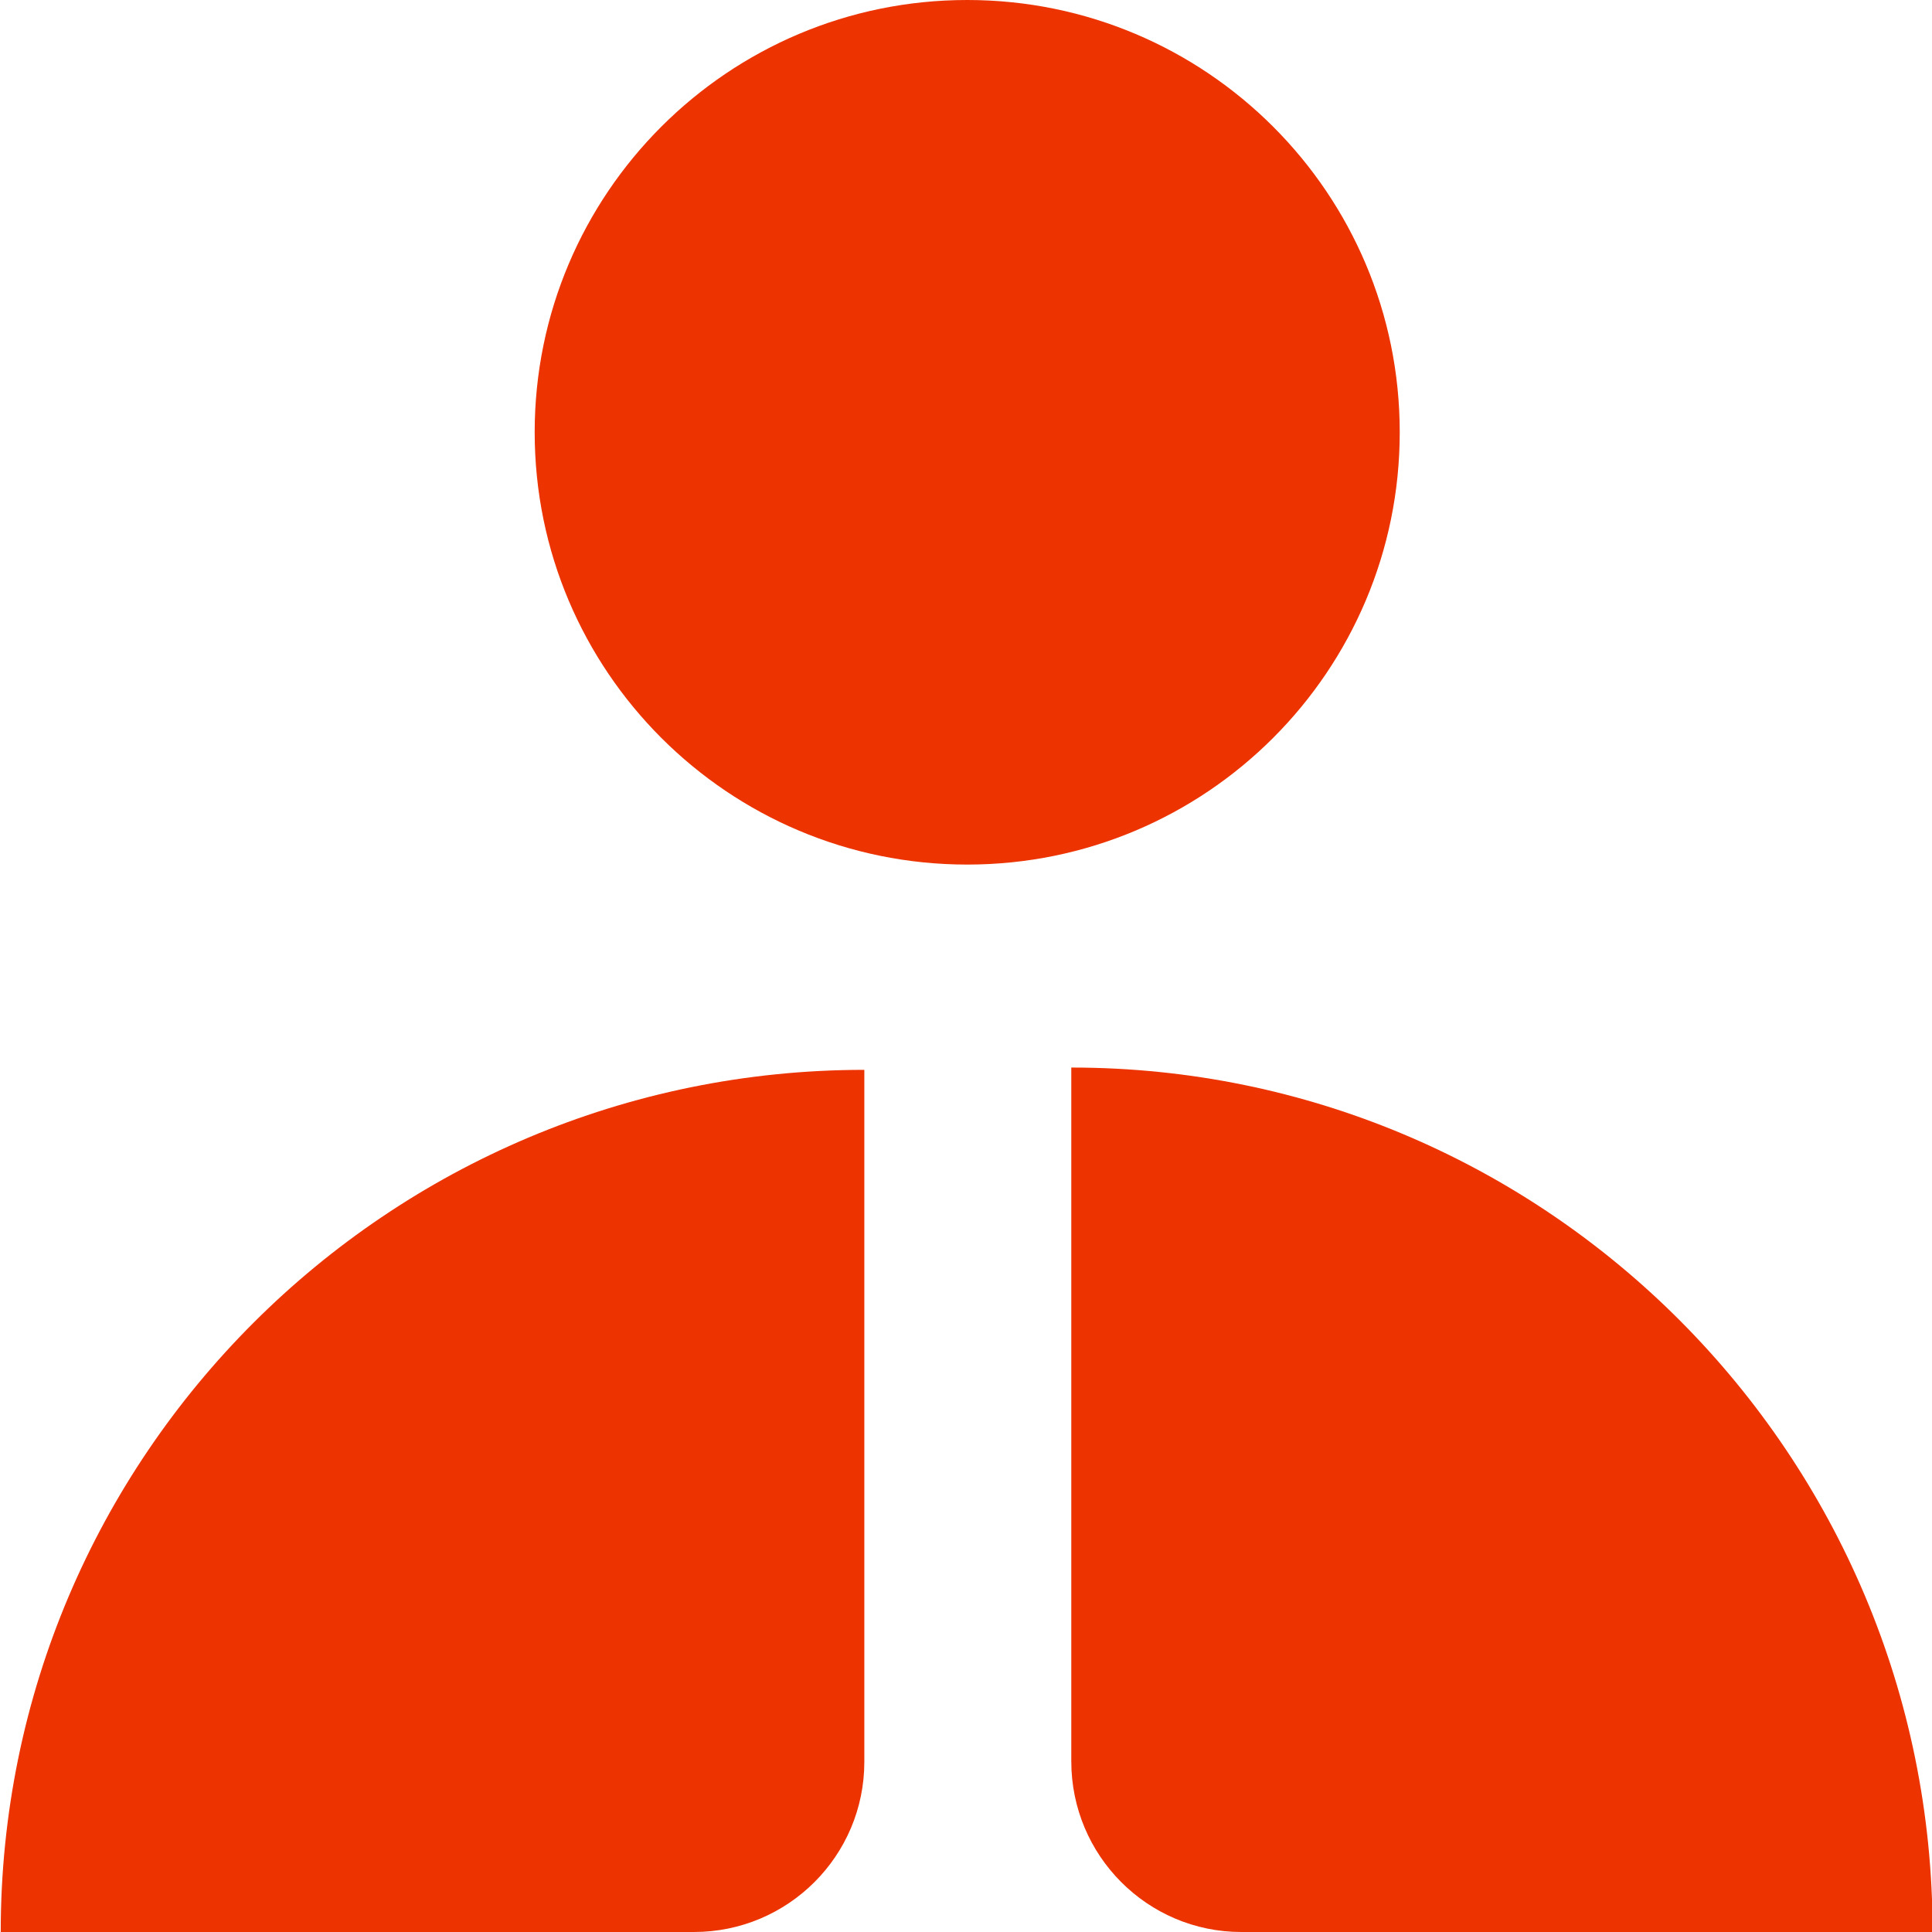
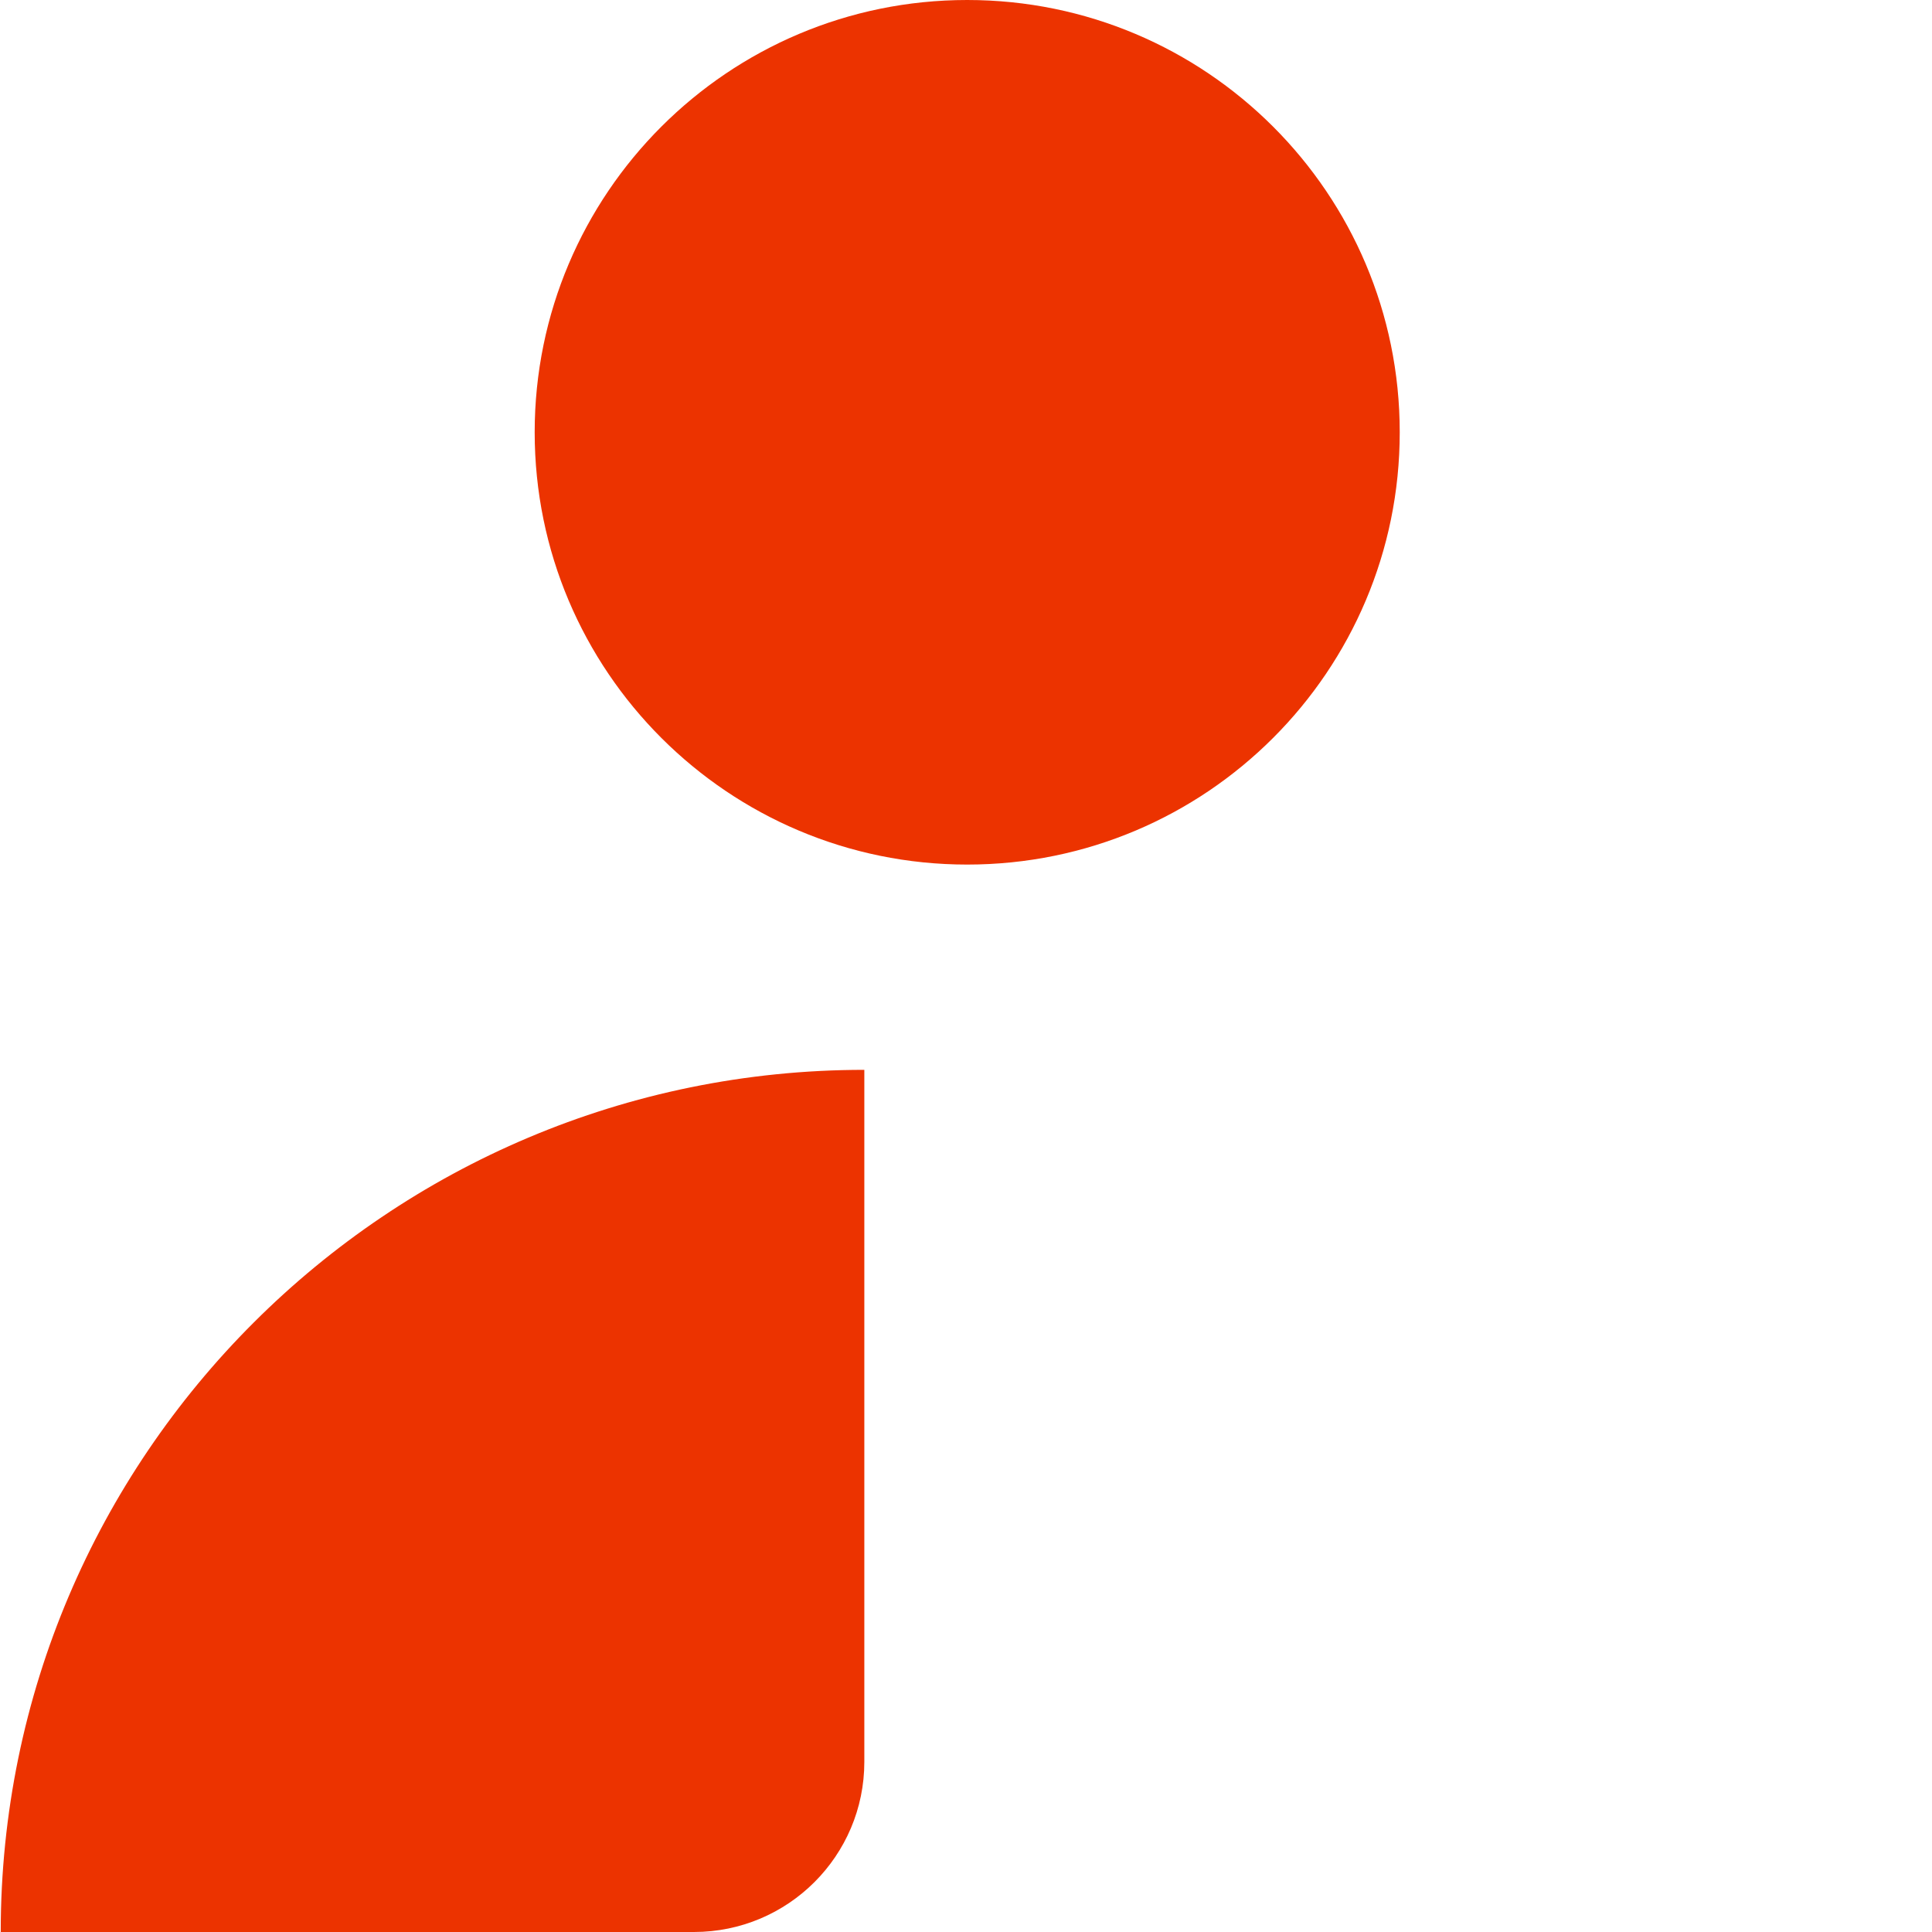
<svg xmlns="http://www.w3.org/2000/svg" width="16" height="16" viewBox="0 0 16 16" fill="none">
  <path d="M0.005 16L5.747 16C6.526 16 7.158 15.369 7.158 14.591L7.158 8.86C3.211 8.86 0.006 12.059 0.006 15.999L0.005 16Z" fill="#EC3300" />
-   <path d="M8.872 8.84L8.872 14.587C8.872 15.367 9.503 16 10.28 16H16.005C16.005 12.049 12.809 8.841 8.874 8.841L8.872 8.84Z" fill="#EC3300" />
  <path d="M11.592 3.58C11.592 5.557 9.989 7.16 8.01 7.16C6.032 7.16 4.428 5.557 4.428 3.58C4.428 1.603 6.032 0 8.01 0C9.989 0 11.592 1.603 11.592 3.58Z" fill="#EC3300" />
</svg>